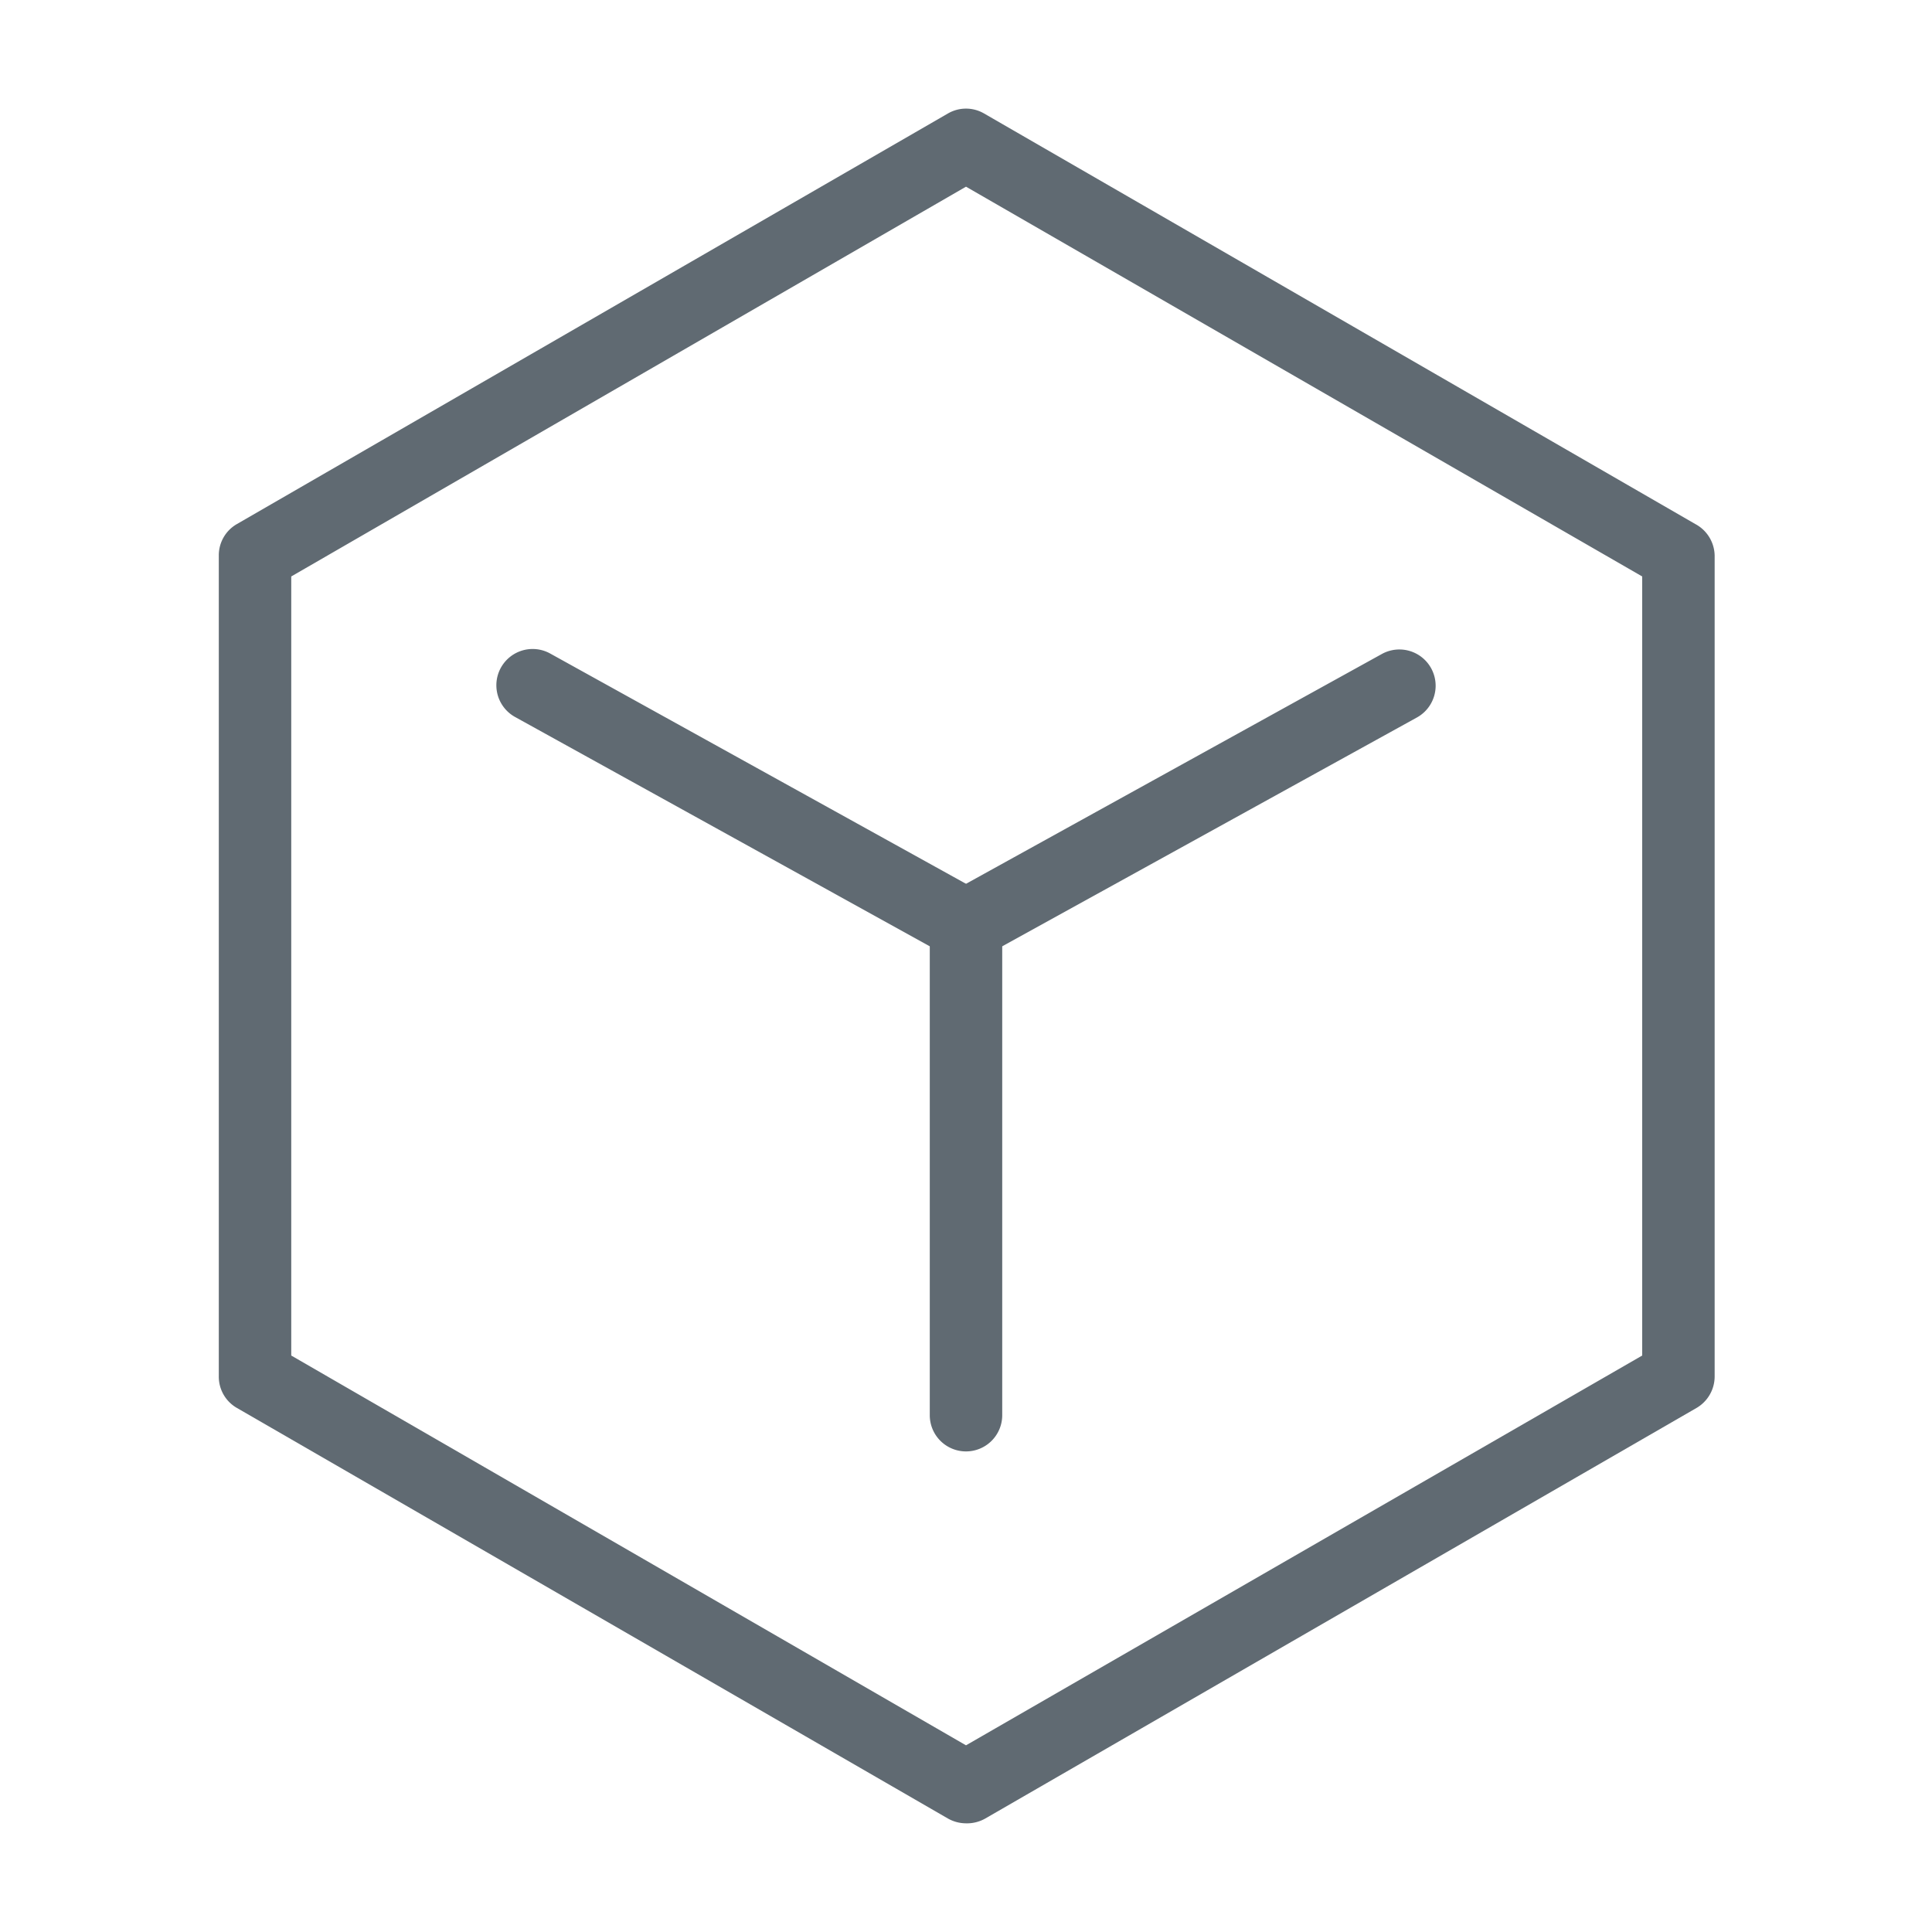
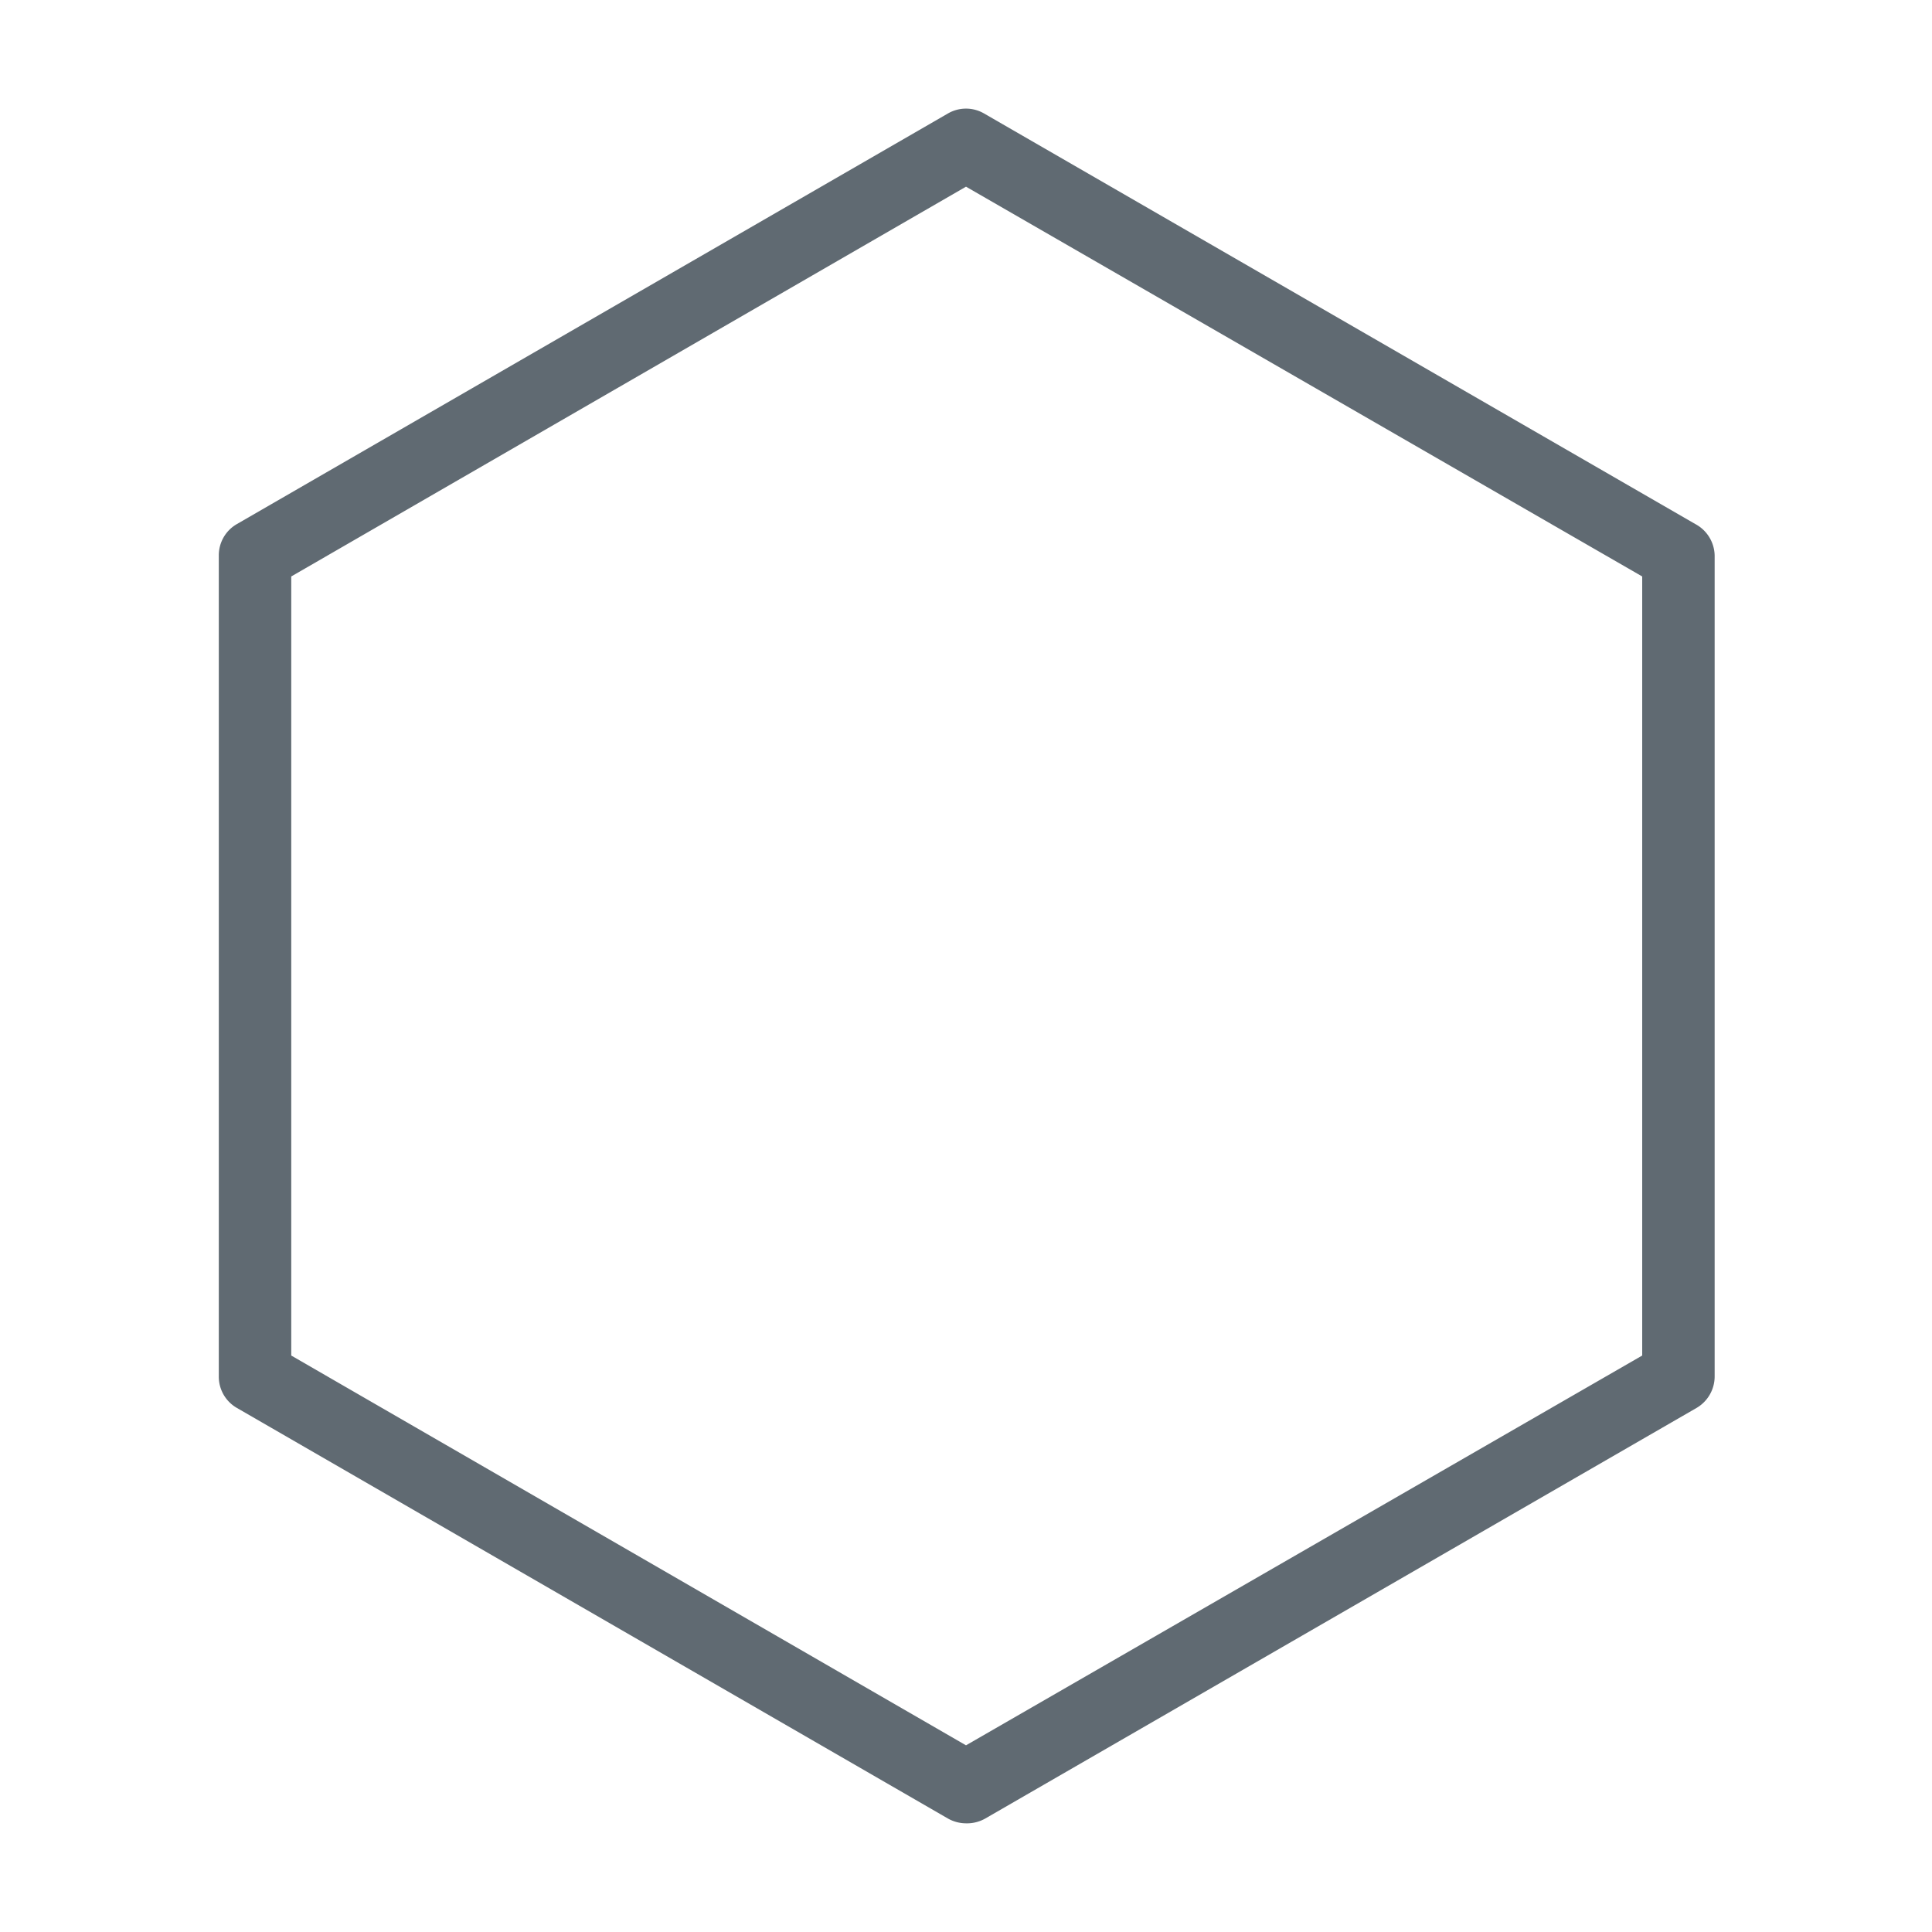
<svg xmlns="http://www.w3.org/2000/svg" id="图层_1" data-name="图层 1" viewBox="0 0 80 80">
  <defs>
    <style>.cls-1{fill:#606a72;}</style>
  </defs>
  <title>icon</title>
  <path class="cls-1" d="M40,75.5a1.53,1.53,0,0,1-.75-.2L9.81,58.3A1.49,1.49,0,0,1,9.06,57V23a1.49,1.49,0,0,1,.75-1.3l29.44-17a1.49,1.49,0,0,1,1.5,0l29.45,17A1.51,1.51,0,0,1,71,23V57a1.51,1.51,0,0,1-.75,1.3l-29.45,17A1.53,1.53,0,0,1,40,75.5ZM12.06,56.13,40,72.27,68,56.13V23.87L40,7.73,12.06,23.87ZM69.45,57h0Z" />
-   <path class="cls-1" d="M40,39.79a1.58,1.58,0,0,1-.73-.18L21.33,29.69a1.5,1.5,0,1,1,1.45-2.63L40.73,37A1.5,1.5,0,0,1,40,39.79Z" />
-   <path class="cls-1" d="M40,39.79A1.5,1.5,0,0,1,39.27,37l17.95-9.92a1.5,1.5,0,0,1,1.45,2.63L40.73,39.61A1.58,1.58,0,0,1,40,39.79Z" />
-   <path class="cls-1" d="M40,60.1a1.5,1.5,0,0,1-1.5-1.5V38.29a1.5,1.5,0,1,1,3,0V58.6A1.5,1.5,0,0,1,40,60.1Z" />
</svg>